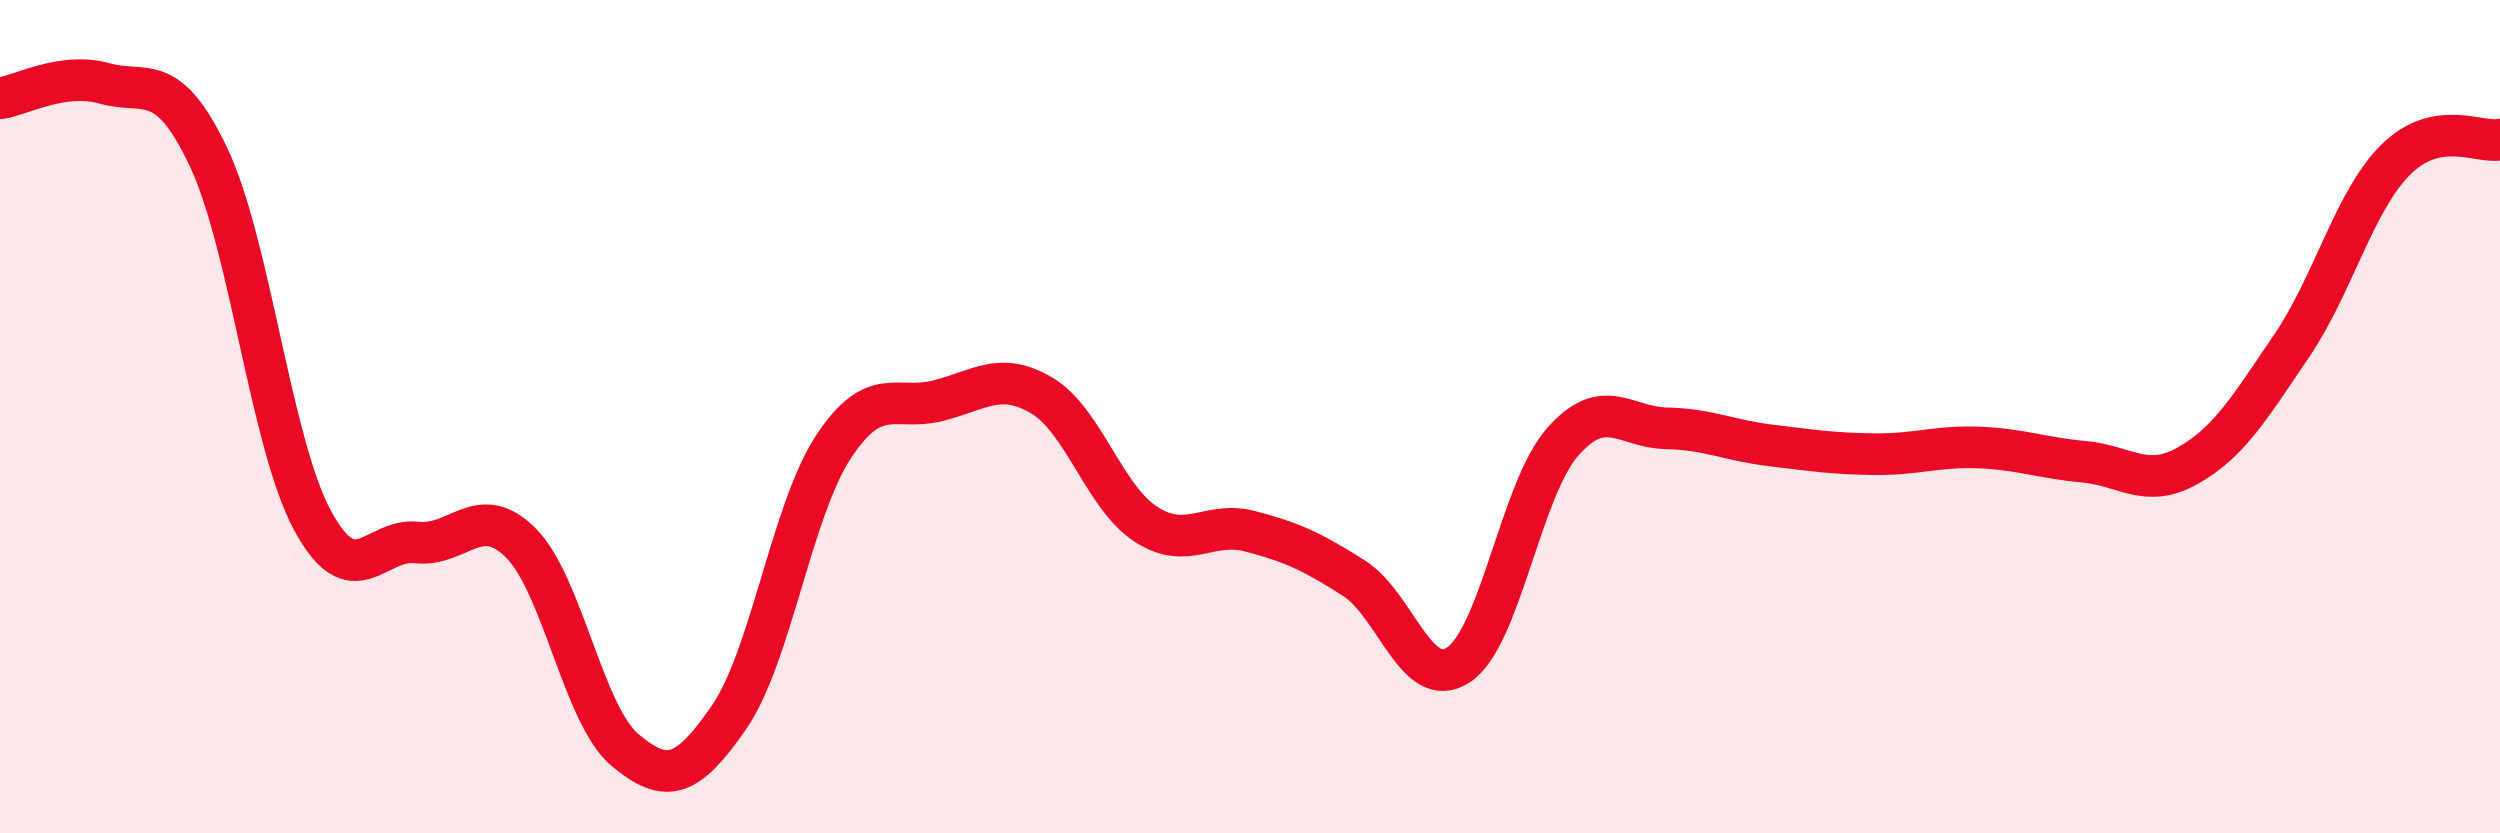
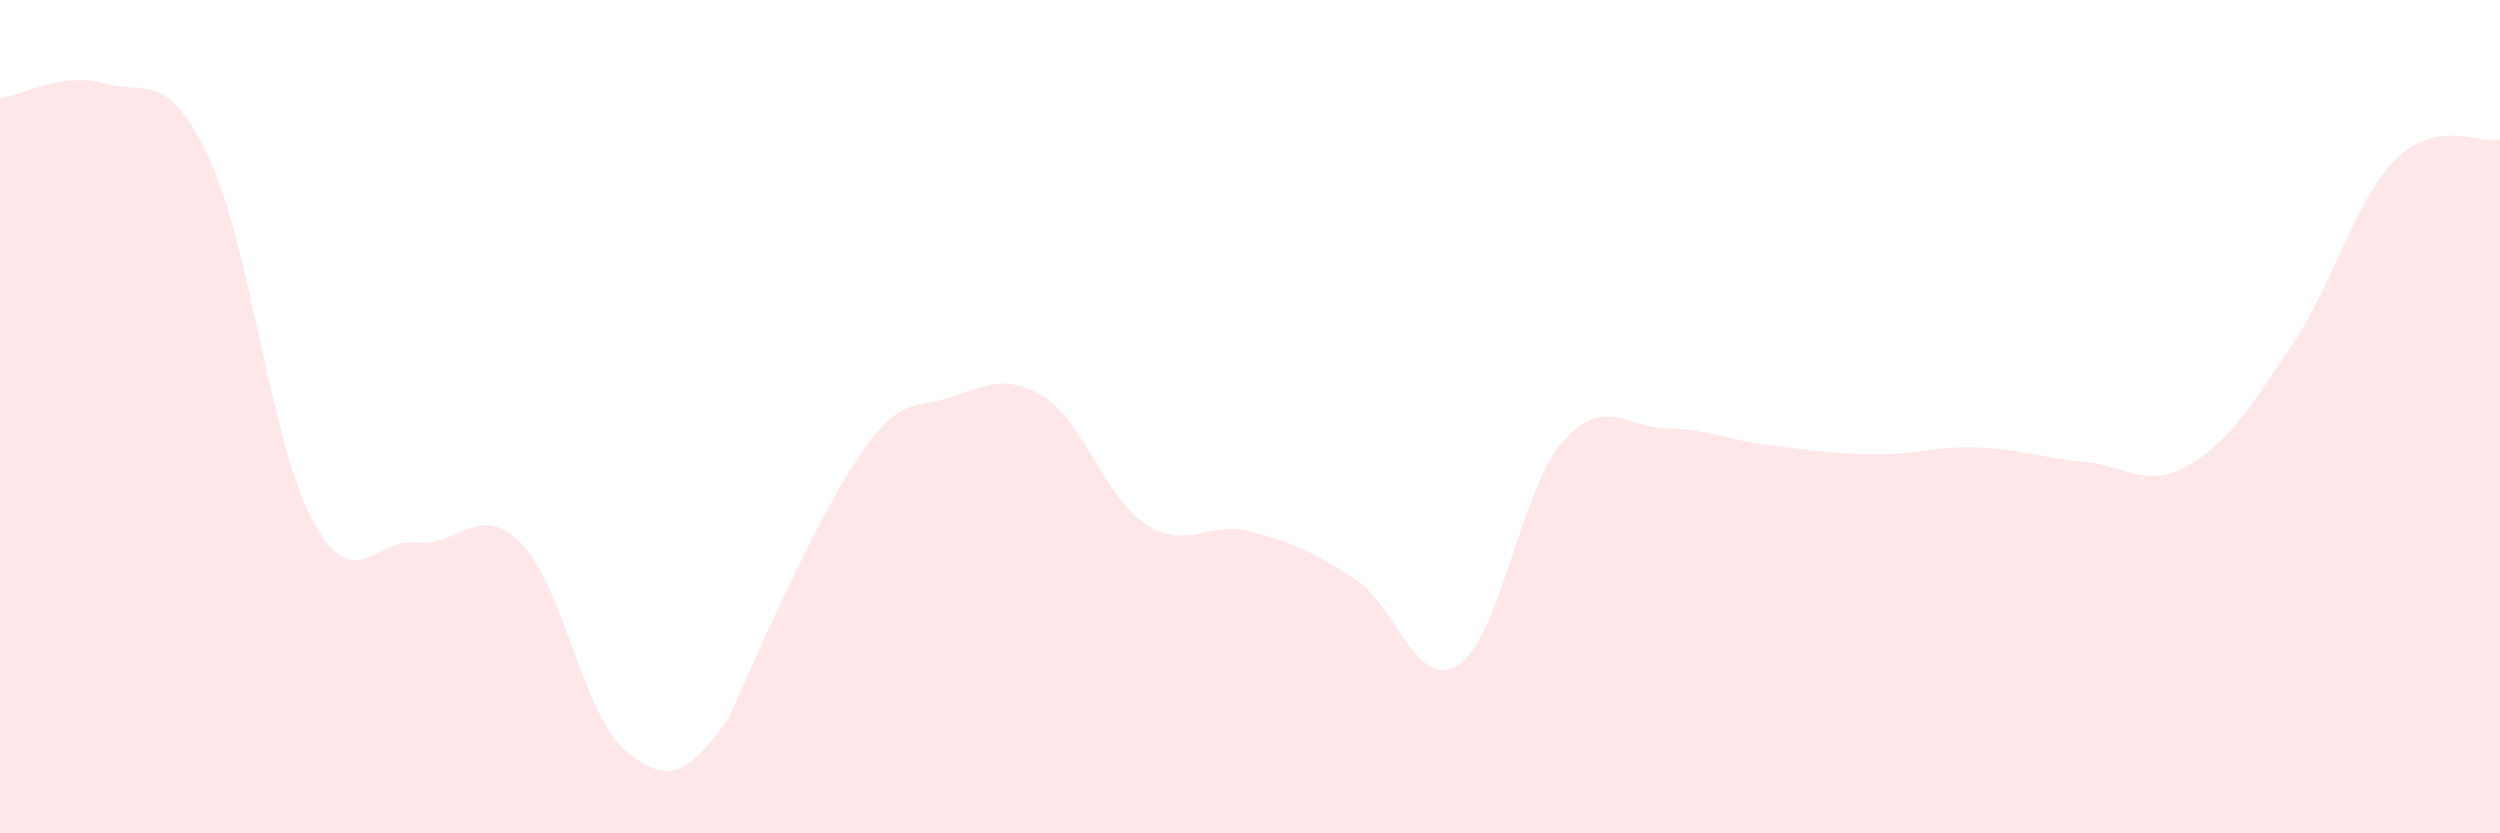
<svg xmlns="http://www.w3.org/2000/svg" width="60" height="20" viewBox="0 0 60 20">
-   <path d="M 0,2.36 C 0.5,2.29 1.5,1.72 2.5,2 C 3.5,2.28 4,1.66 5,3.76 C 6,5.86 6.5,10.64 7.5,12.49 C 8.5,14.34 9,12.91 10,13.02 C 11,13.13 11.5,12.03 12.5,13.03 C 13.5,14.03 14,17.16 15,18 C 16,18.84 16.5,18.66 17.5,17.21 C 18.5,15.76 19,12.25 20,10.73 C 21,9.21 21.5,9.87 22.5,9.62 C 23.5,9.37 24,8.9 25,9.49 C 26,10.08 26.5,11.93 27.5,12.58 C 28.5,13.23 29,12.49 30,12.75 C 31,13.01 31.5,13.24 32.5,13.88 C 33.5,14.52 34,16.61 35,15.96 C 36,15.31 36.5,11.75 37.5,10.61 C 38.5,9.47 39,10.26 40,10.28 C 41,10.3 41.5,10.57 42.5,10.69 C 43.5,10.81 44,10.89 45,10.9 C 46,10.91 46.5,10.7 47.5,10.74 C 48.5,10.78 49,10.99 50,11.08 C 51,11.17 51.5,11.74 52.5,11.18 C 53.5,10.62 54,9.77 55,8.3 C 56,6.83 56.5,4.82 57.5,3.83 C 58.5,2.84 59.5,3.45 60,3.35L60 20L0 20Z" fill="#EB0A25" opacity="0.1" stroke-linecap="round" stroke-linejoin="round" />
-   <path d="M 0,2.36 C 0.5,2.29 1.5,1.72 2.5,2 C 3.5,2.28 4,1.66 5,3.76 C 6,5.86 6.5,10.64 7.5,12.49 C 8.5,14.34 9,12.91 10,13.02 C 11,13.13 11.5,12.03 12.5,13.03 C 13.5,14.03 14,17.16 15,18 C 16,18.84 16.5,18.66 17.5,17.21 C 18.5,15.76 19,12.25 20,10.73 C 21,9.21 21.5,9.87 22.5,9.62 C 23.5,9.37 24,8.9 25,9.49 C 26,10.08 26.5,11.93 27.5,12.58 C 28.5,13.23 29,12.49 30,12.75 C 31,13.01 31.5,13.24 32.5,13.88 C 33.5,14.52 34,16.61 35,15.96 C 36,15.31 36.5,11.75 37.5,10.61 C 38.5,9.47 39,10.26 40,10.28 C 41,10.3 41.5,10.57 42.5,10.69 C 43.5,10.81 44,10.89 45,10.9 C 46,10.91 46.5,10.7 47.5,10.74 C 48.5,10.78 49,10.99 50,11.08 C 51,11.17 51.5,11.74 52.5,11.18 C 53.5,10.62 54,9.77 55,8.3 C 56,6.83 56.5,4.82 57.5,3.83 C 58.5,2.84 59.5,3.45 60,3.35" stroke="#EB0A25" stroke-width="1" fill="none" stroke-linecap="round" stroke-linejoin="round" />
+   <path d="M 0,2.36 C 0.5,2.29 1.5,1.72 2.5,2 C 3.5,2.28 4,1.66 5,3.76 C 6,5.86 6.5,10.64 7.5,12.49 C 8.5,14.34 9,12.91 10,13.02 C 11,13.13 11.5,12.03 12.5,13.03 C 13.5,14.03 14,17.16 15,18 C 16,18.84 16.5,18.66 17.5,17.21 C 21,9.21 21.5,9.87 22.5,9.62 C 23.5,9.37 24,8.9 25,9.49 C 26,10.08 26.5,11.93 27.5,12.58 C 28.5,13.23 29,12.49 30,12.75 C 31,13.01 31.5,13.24 32.5,13.88 C 33.5,14.52 34,16.61 35,15.96 C 36,15.31 36.5,11.75 37.5,10.61 C 38.5,9.47 39,10.26 40,10.28 C 41,10.3 41.5,10.57 42.5,10.69 C 43.5,10.81 44,10.89 45,10.9 C 46,10.91 46.5,10.7 47.5,10.74 C 48.5,10.78 49,10.99 50,11.08 C 51,11.17 51.5,11.74 52.5,11.18 C 53.5,10.62 54,9.77 55,8.3 C 56,6.83 56.5,4.82 57.5,3.83 C 58.5,2.84 59.5,3.45 60,3.35L60 20L0 20Z" fill="#EB0A25" opacity="0.1" stroke-linecap="round" stroke-linejoin="round" />
</svg>